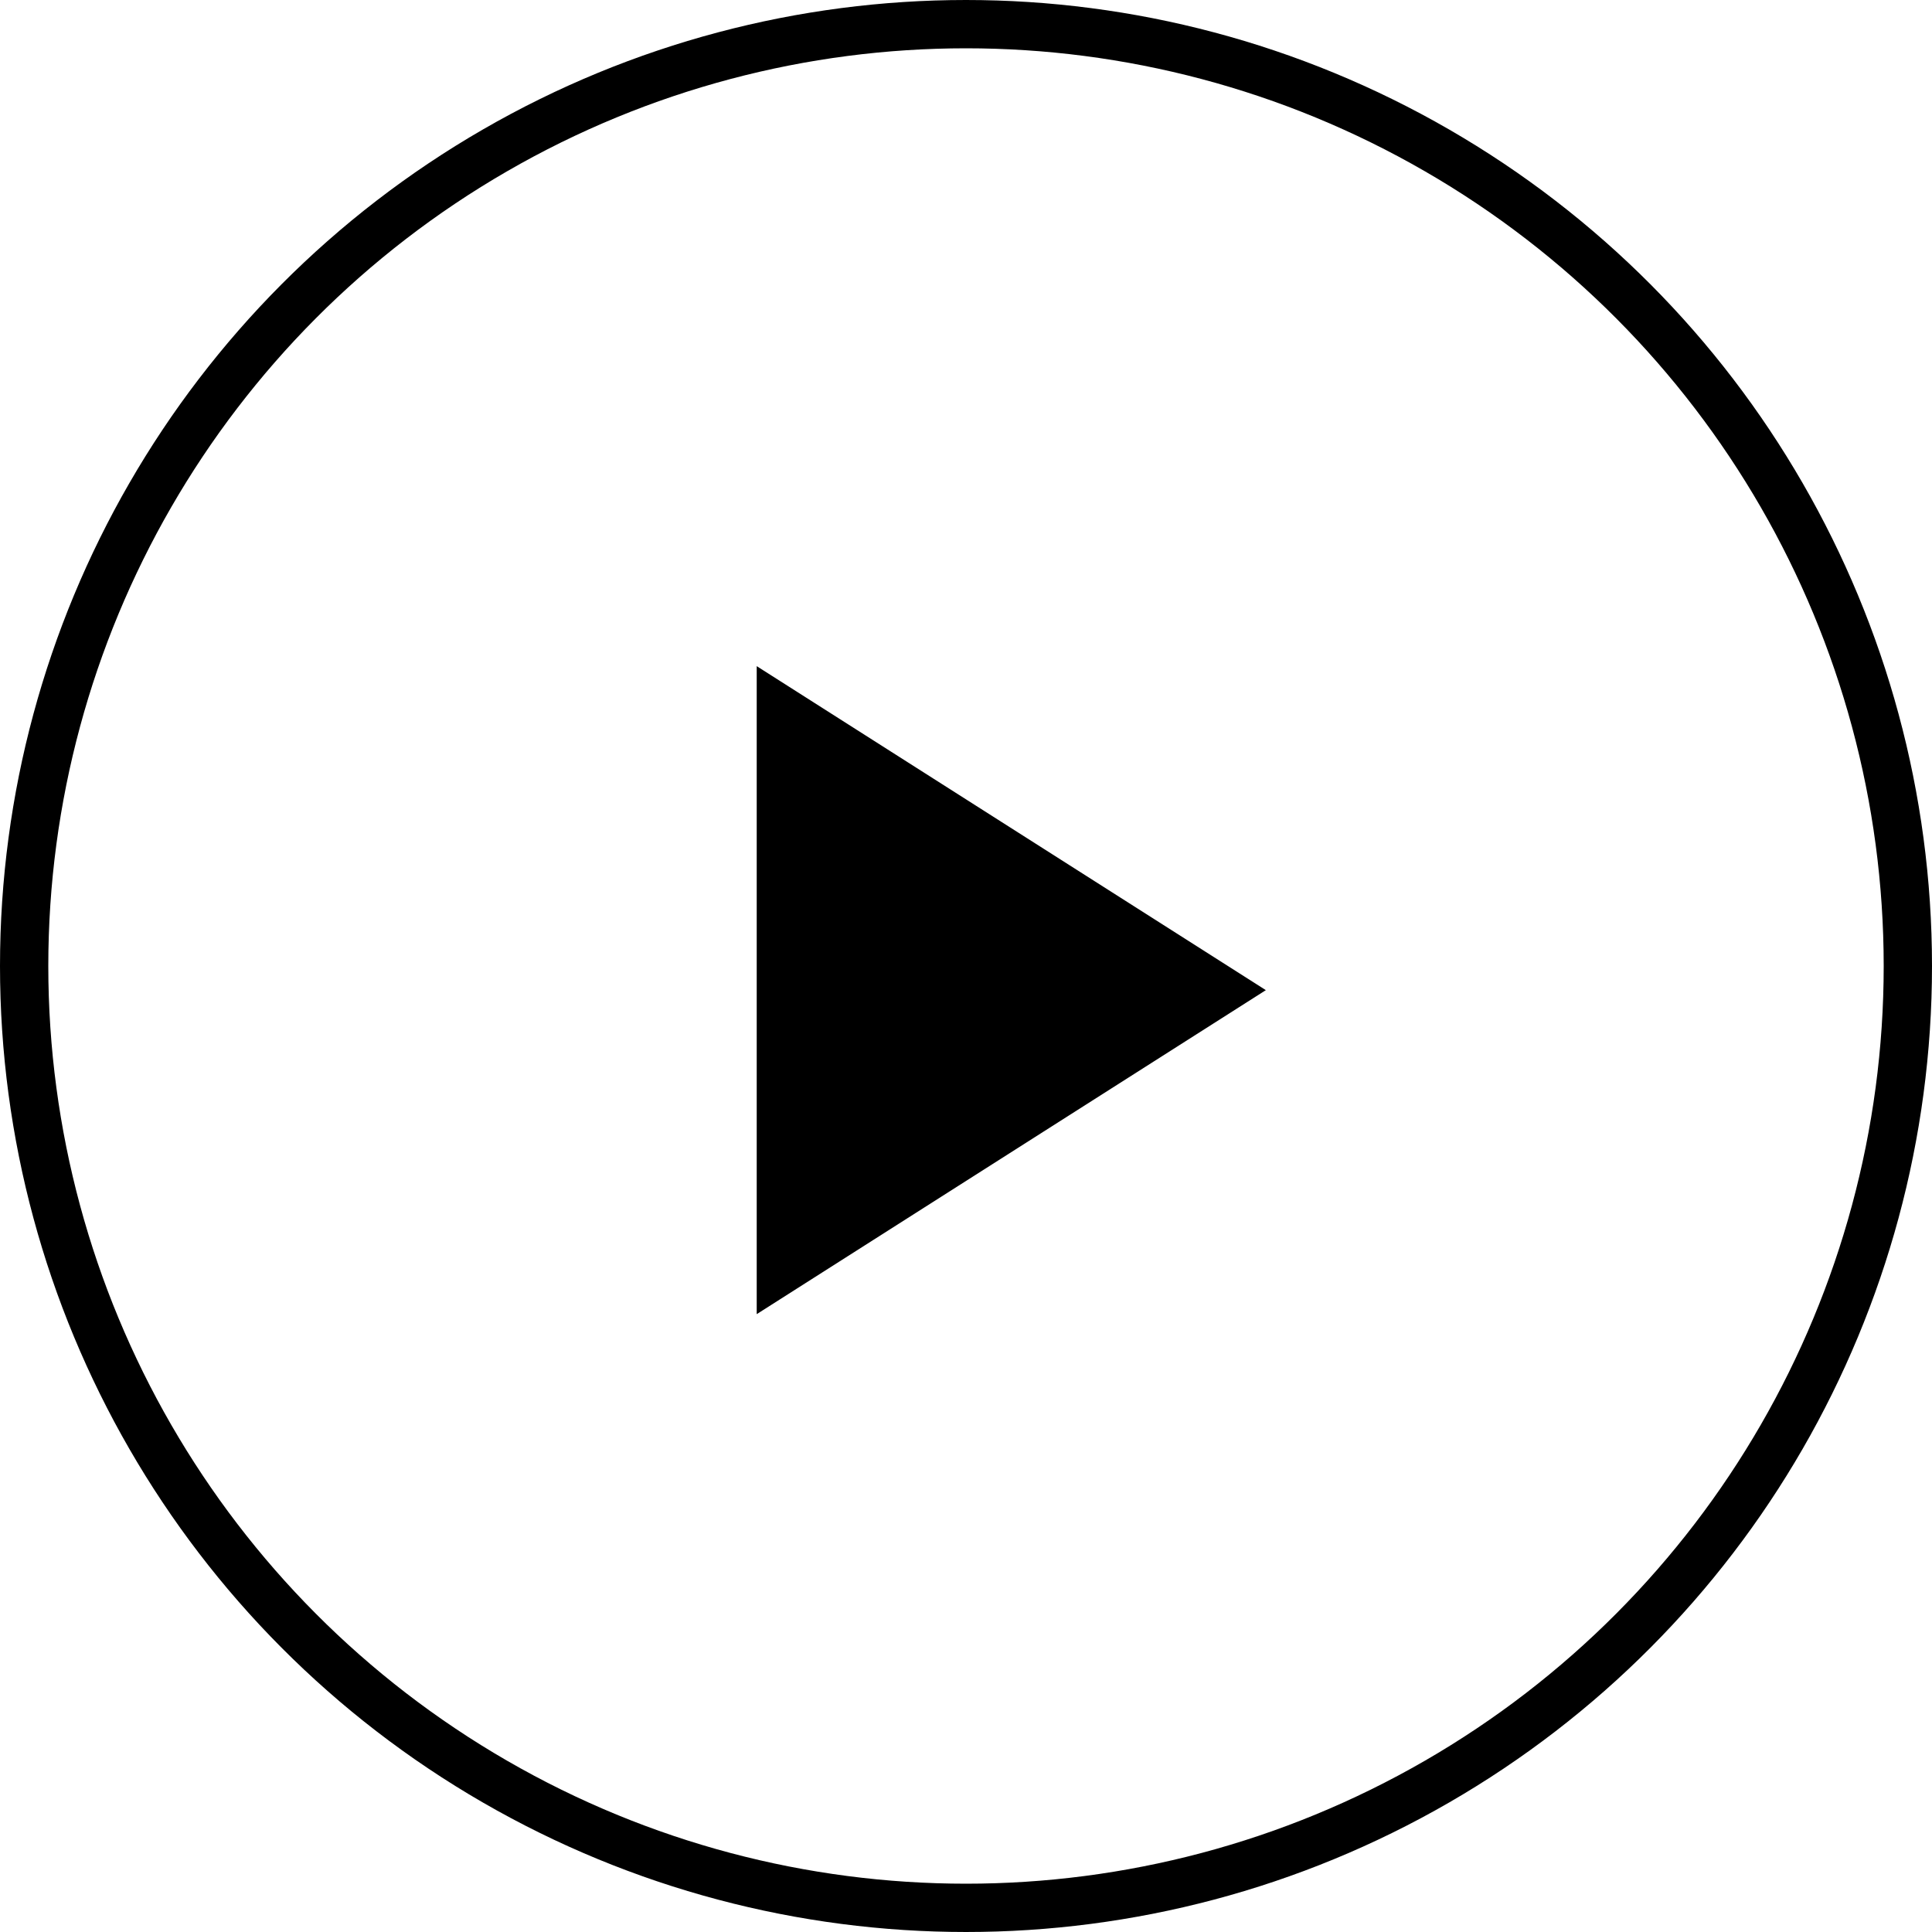
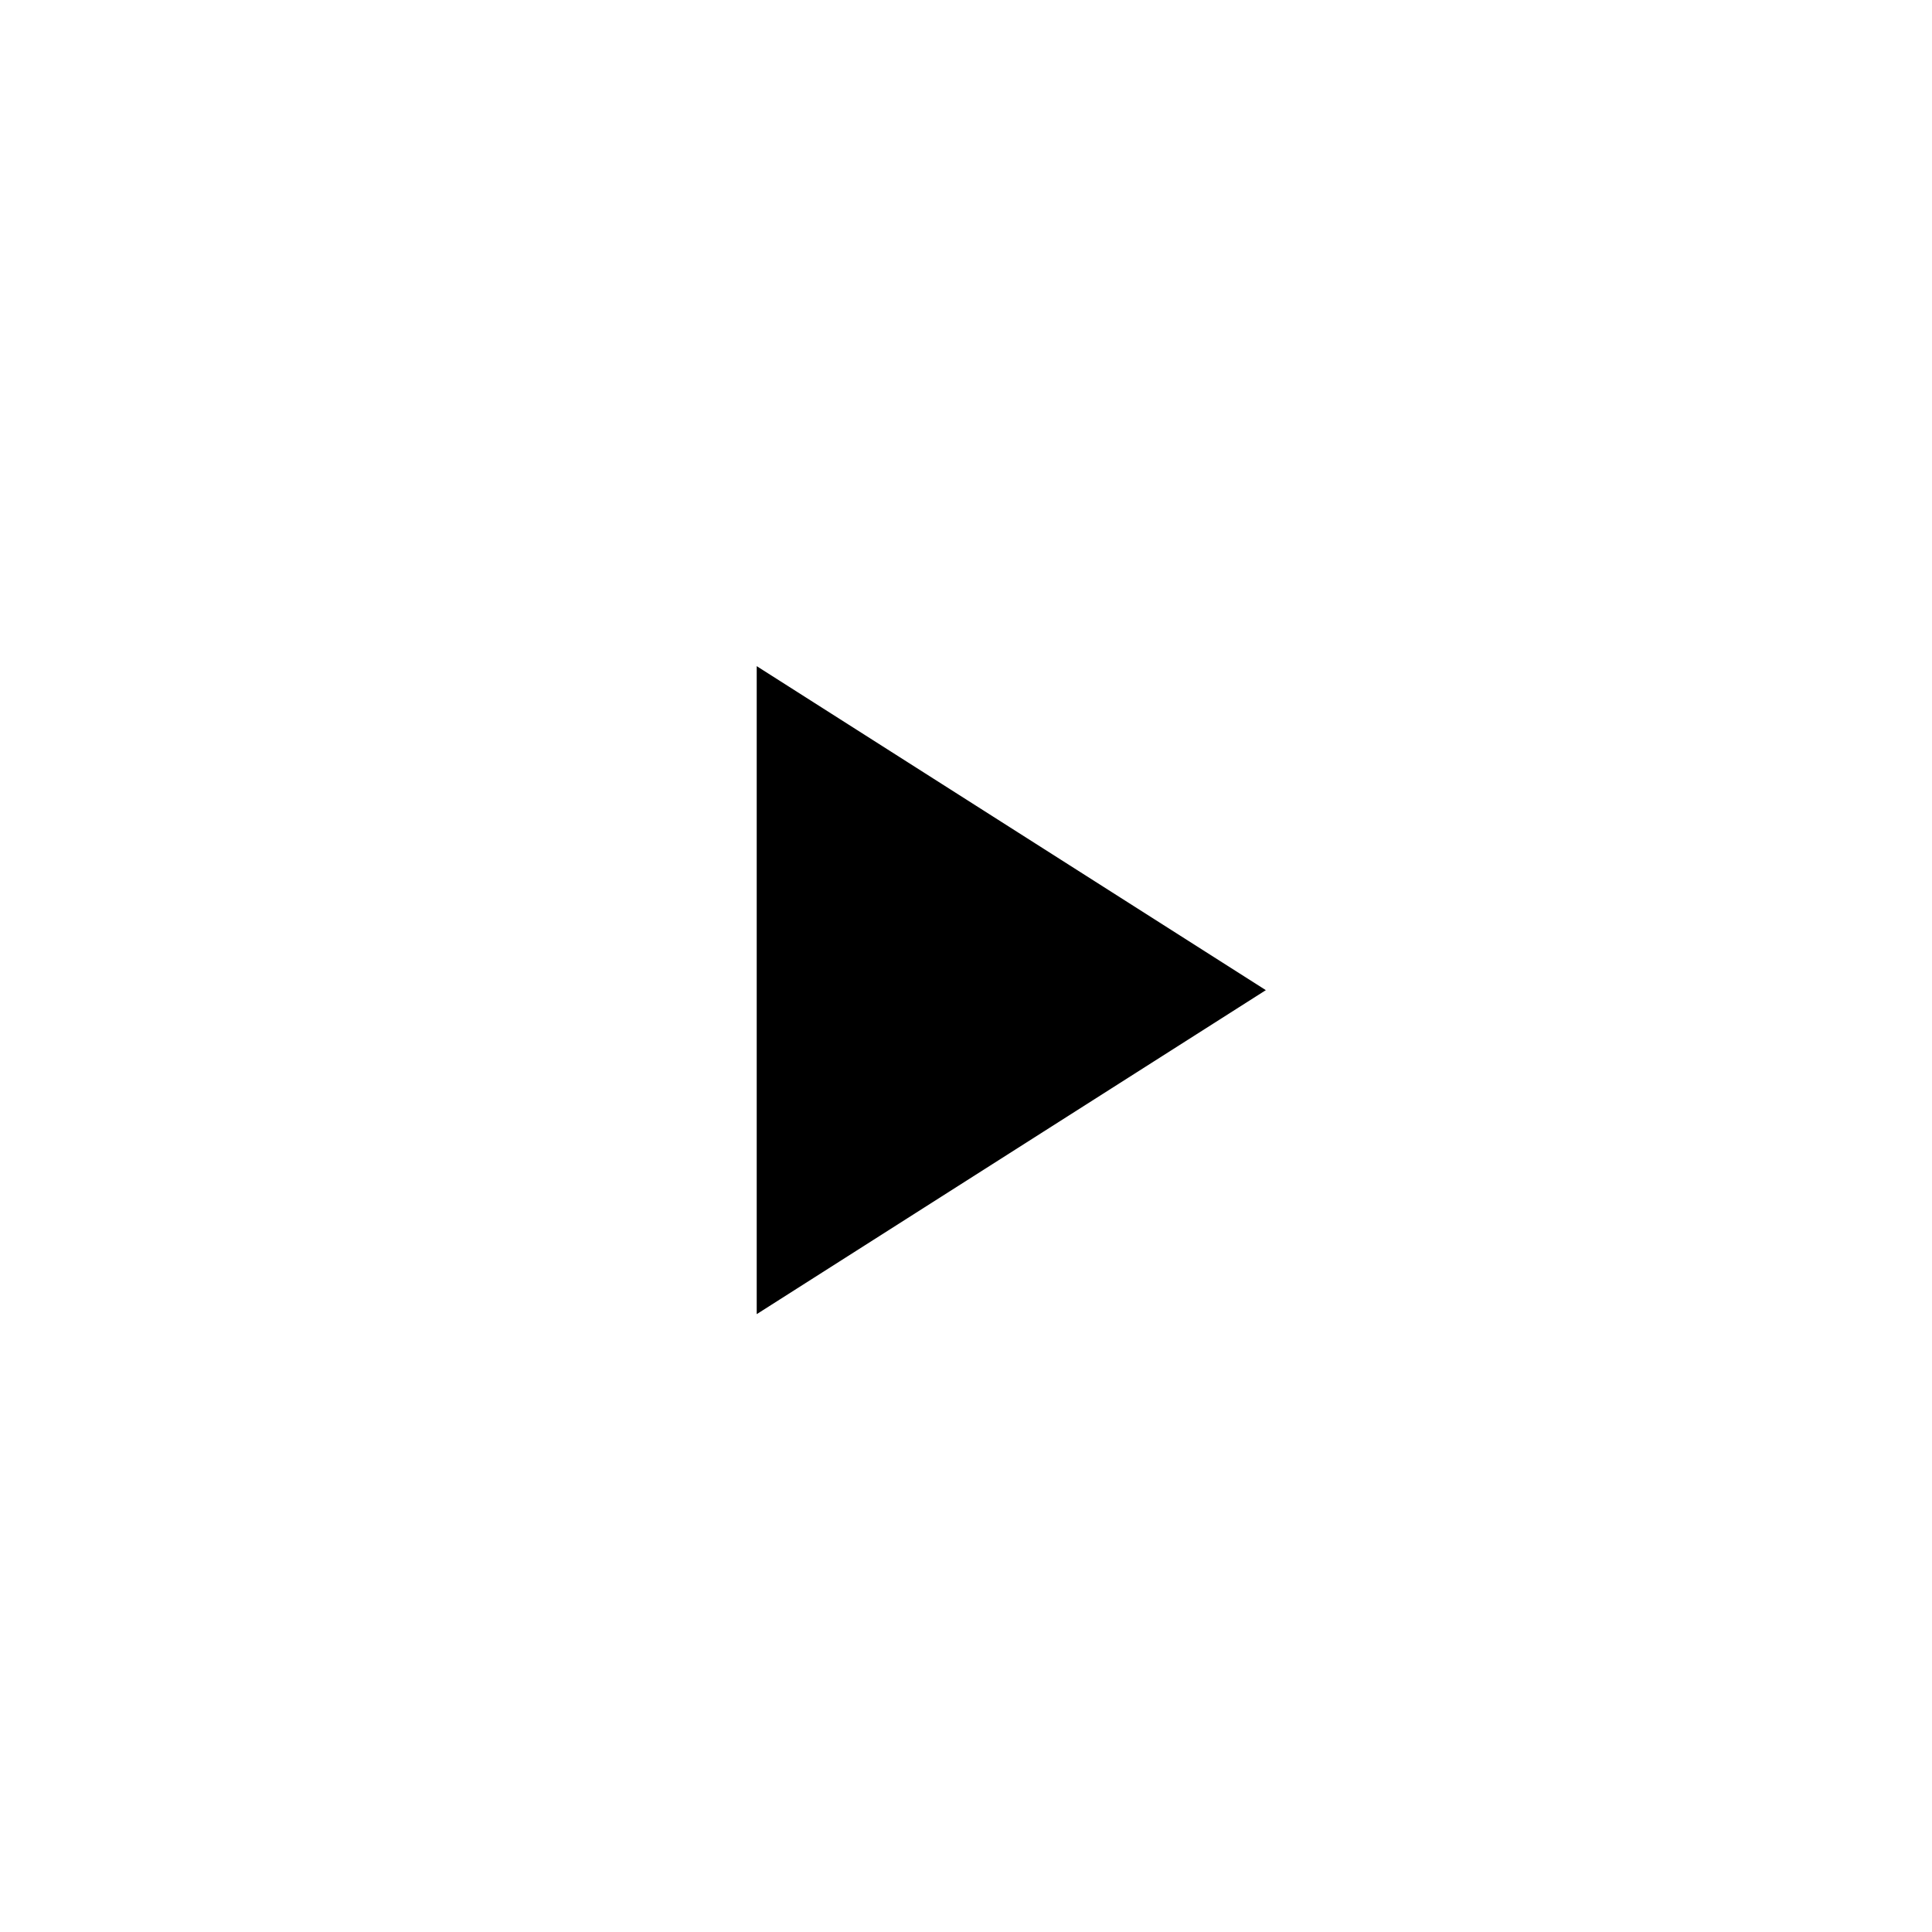
<svg xmlns="http://www.w3.org/2000/svg" width="40" height="40" viewBox="0 0 40 40" fill="none">
-   <path d="M15.667 27.208V13.792L26.208 20.5L15.667 27.208Z" fill="black" />
-   <circle cx="20" cy="20" r="19.5" stroke="black" />
+   <path d="M15.667 27.208V13.792L26.208 20.5L15.667 27.208" fill="black" />
</svg>